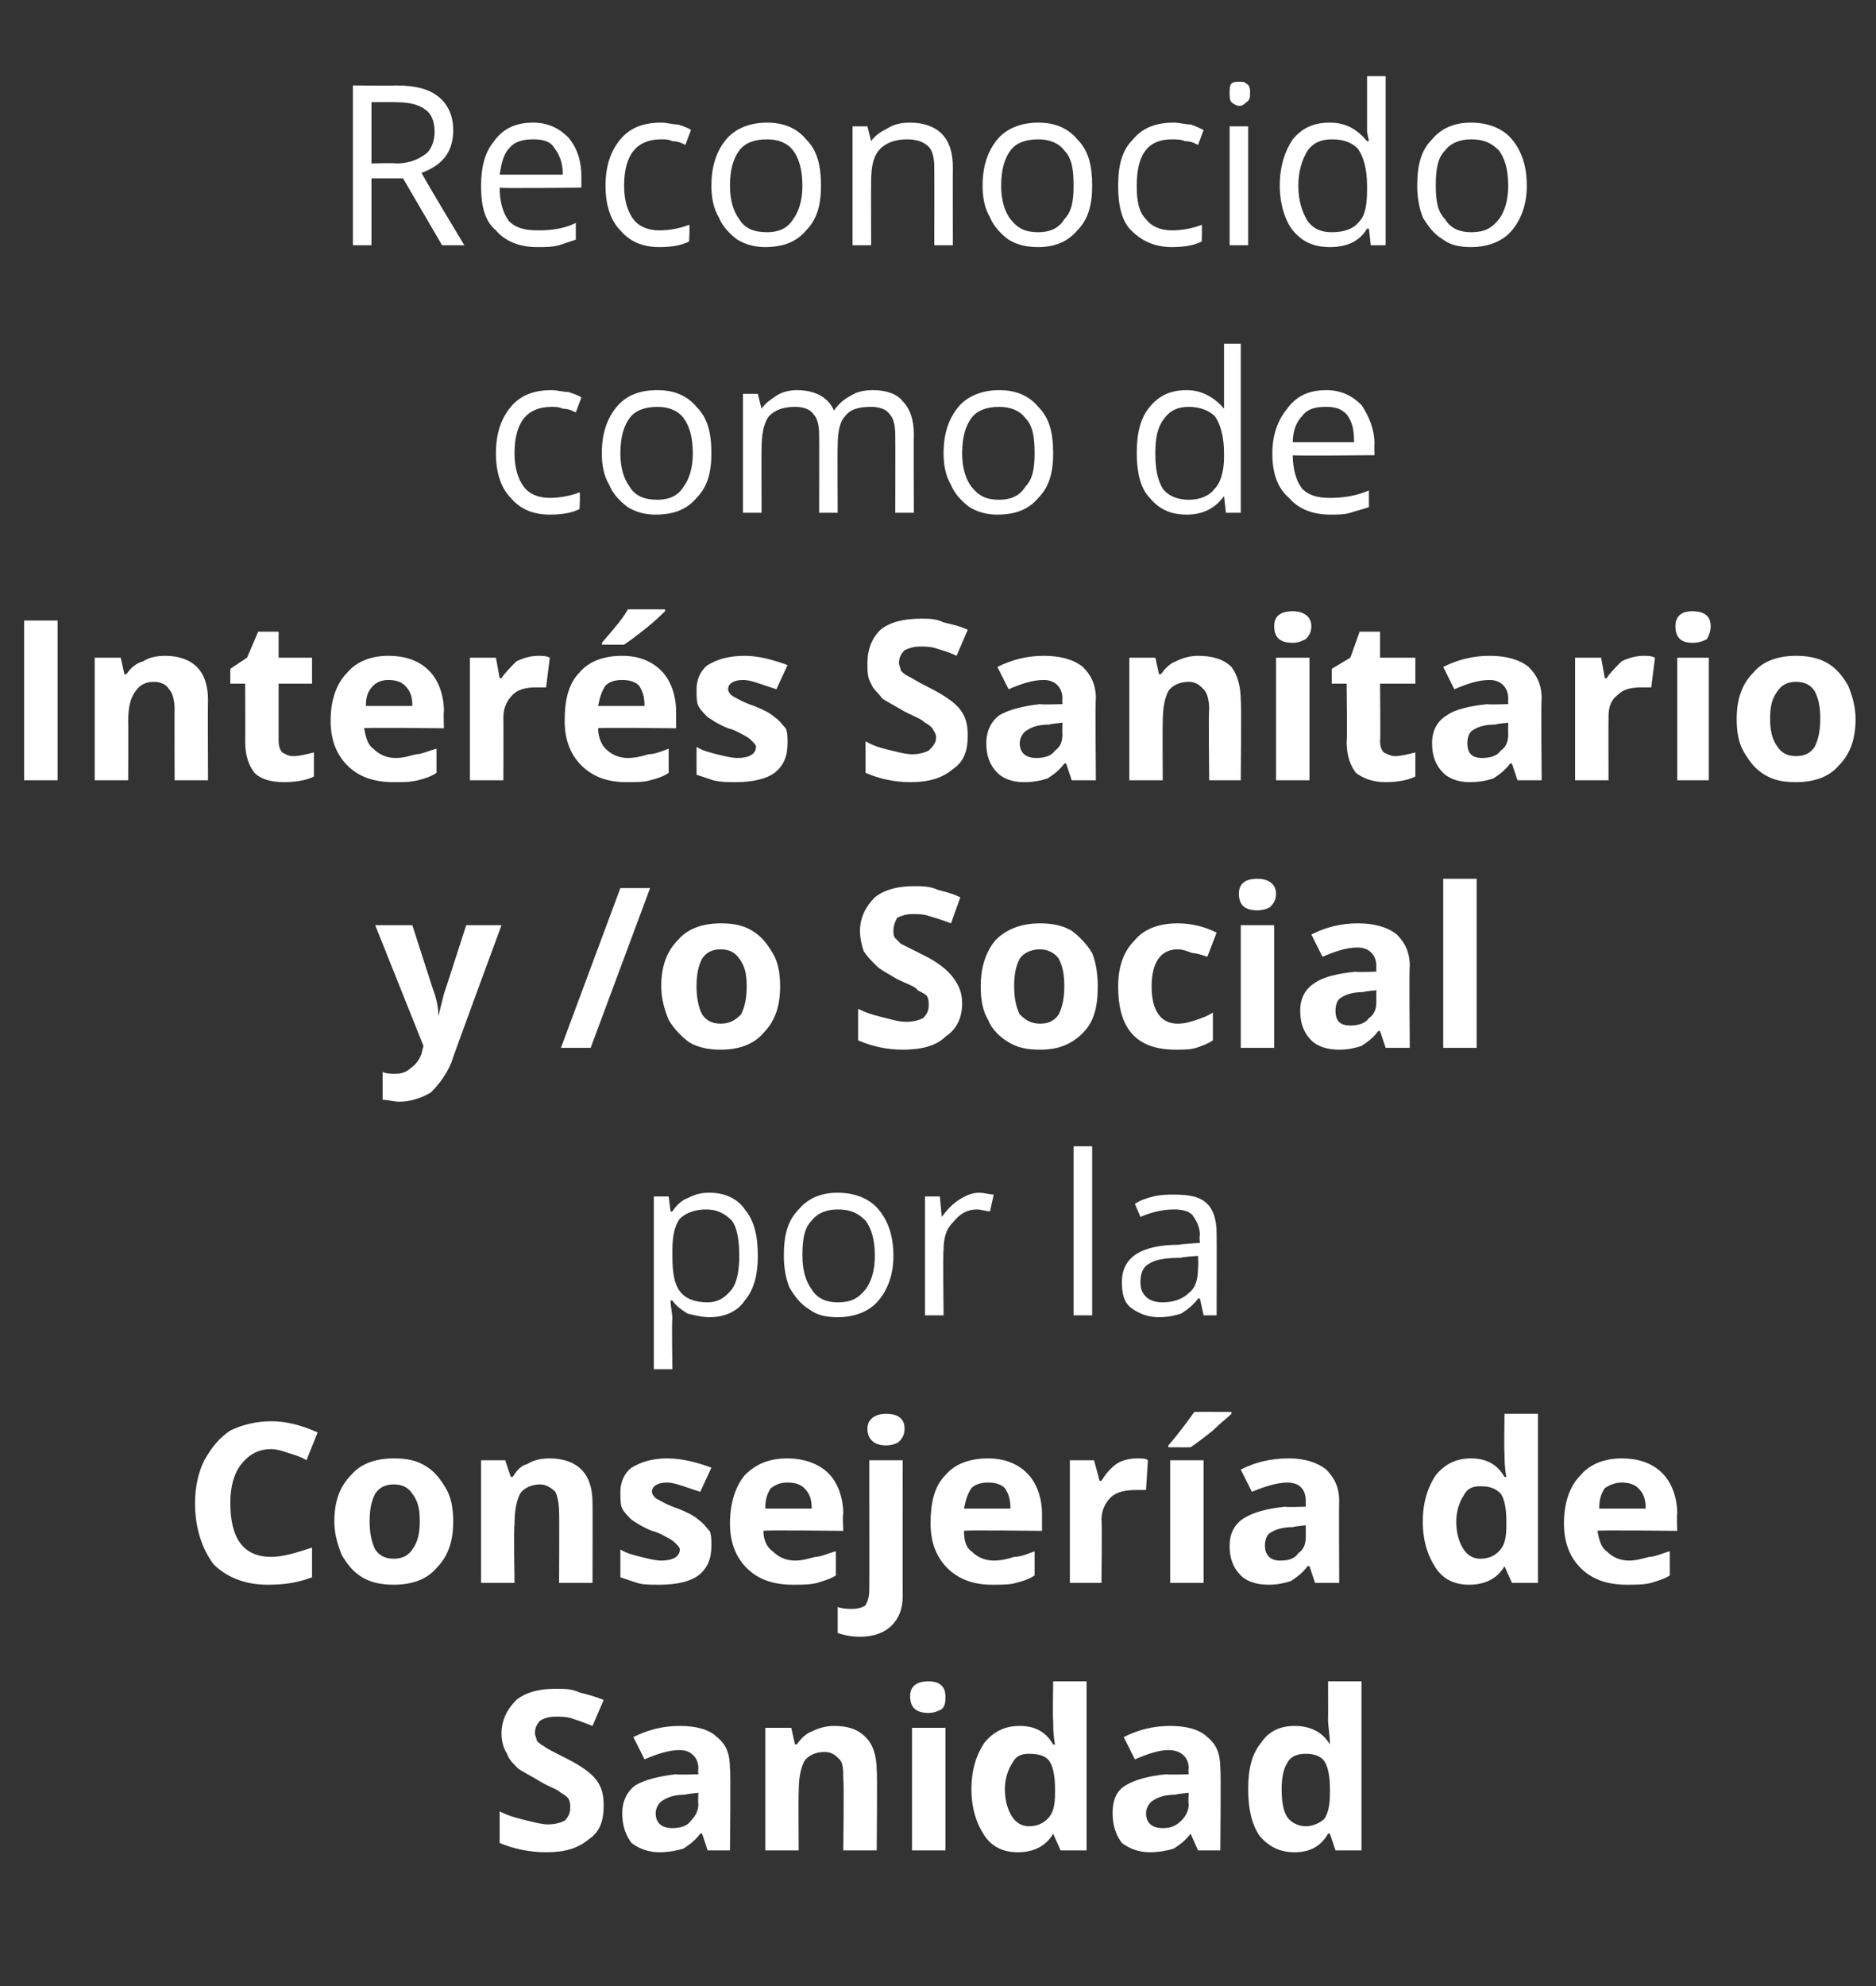
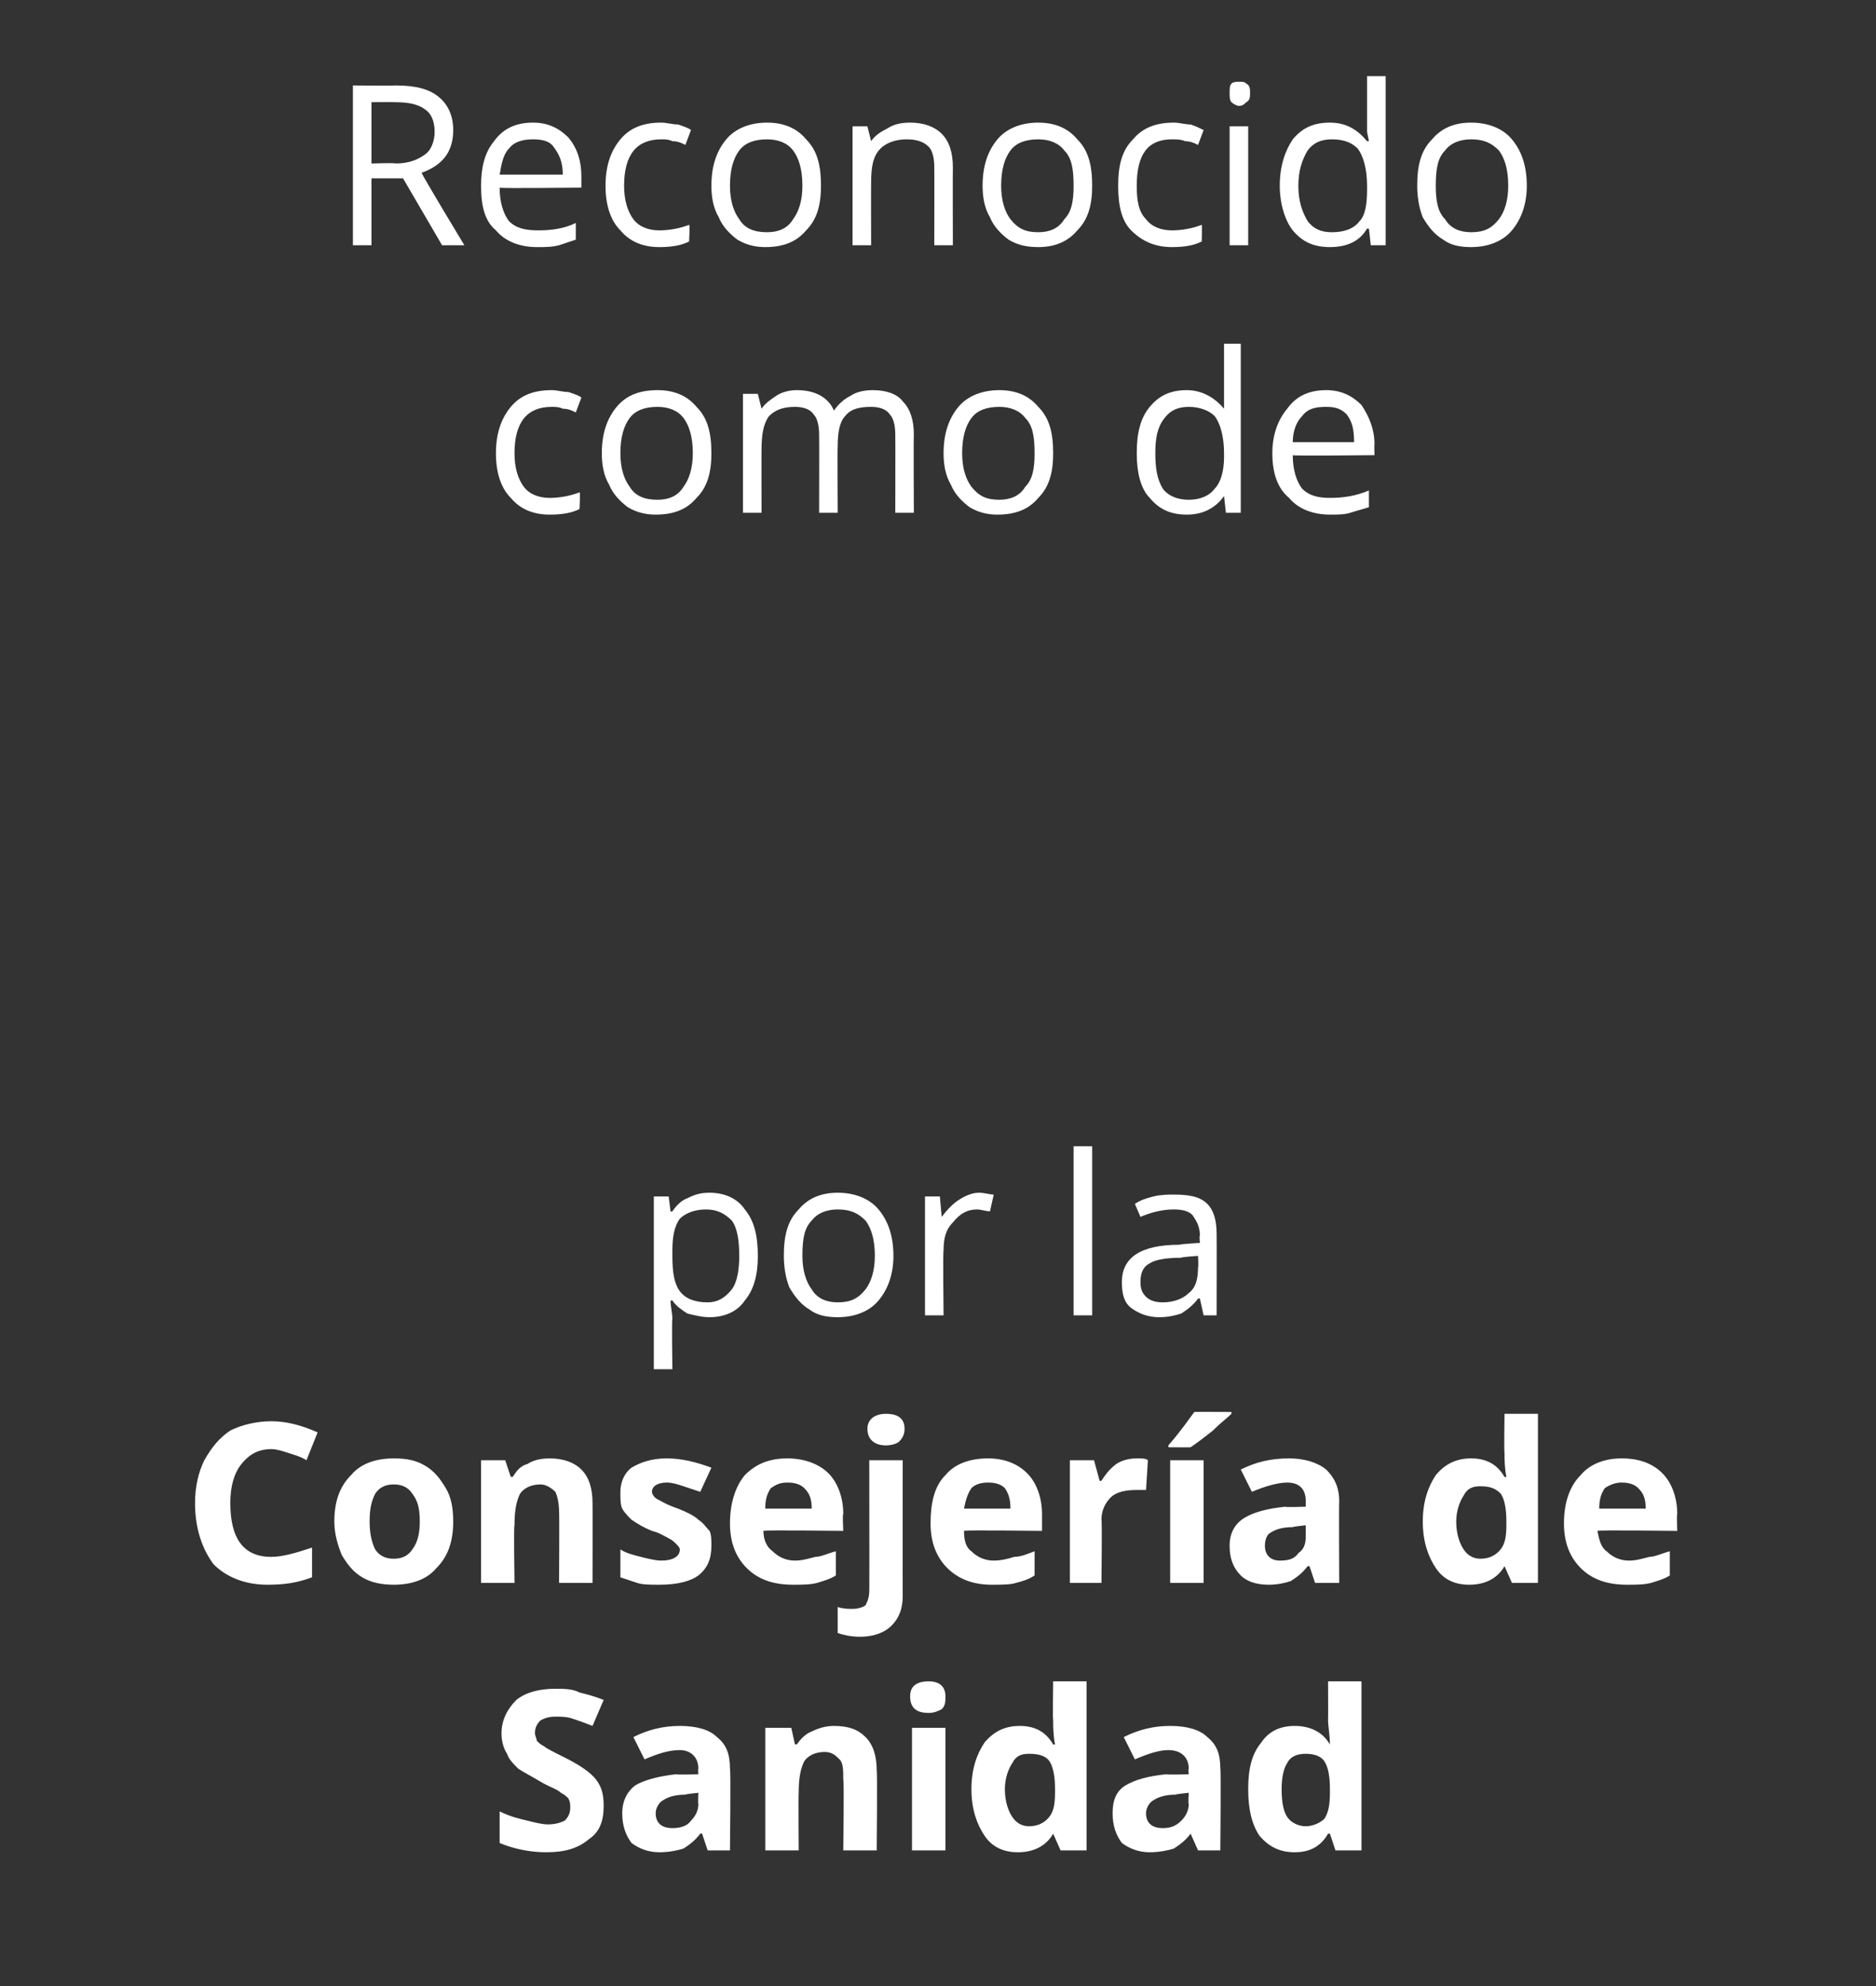
<svg xmlns="http://www.w3.org/2000/svg" version="1.1" width="101px" height="106.9px" viewBox="0 -4 101 106.9" style="top:-4px">
  <rect x="0" y="-4" width="101" height="106.9" fill="#333333" stroke="none" />
  <desc>Reconocido como de Interés Sanitario y o Social por la Consejería de Sanidad</desc>
  <defs />
  <g id="Polygon166742">
    <path d="M 32.5 93.2 C 32.5 94 32.3 94.6 31.7 95 C 31.1 95.5 30.4 95.7 29.4 95.7 C 28.5 95.7 27.6 95.5 26.9 95.2 C 26.9 95.2 26.9 93.5 26.9 93.5 C 27.5 93.8 28 93.9 28.4 94 C 28.8 94.1 29.2 94.2 29.5 94.2 C 29.9 94.2 30.2 94.1 30.4 94 C 30.6 93.8 30.7 93.6 30.7 93.3 C 30.7 93.1 30.7 93 30.6 92.8 C 30.5 92.7 30.4 92.6 30.2 92.5 C 30 92.3 29.6 92.2 29.1 91.9 C 28.6 91.6 28.2 91.4 27.9 91.2 C 27.6 90.9 27.4 90.7 27.3 90.4 C 27.1 90.1 27 89.7 27 89.3 C 27 88.6 27.3 88 27.8 87.5 C 28.3 87.1 29 86.9 29.9 86.9 C 30.4 86.9 30.8 86.9 31.2 87.1 C 31.6 87.2 32 87.3 32.5 87.5 C 32.5 87.5 31.9 88.9 31.9 88.9 C 31.4 88.7 31.1 88.6 30.8 88.5 C 30.5 88.4 30.2 88.4 29.9 88.4 C 29.5 88.4 29.3 88.5 29.1 88.6 C 28.9 88.8 28.8 89 28.8 89.3 C 28.8 89.4 28.9 89.6 28.9 89.7 C 29 89.8 29.1 89.9 29.3 90 C 29.4 90.1 29.8 90.3 30.4 90.6 C 31.2 91 31.8 91.4 32.1 91.8 C 32.4 92.2 32.5 92.6 32.5 93.2 Z M 38.1 95.6 L 37.8 94.7 C 37.8 94.7 37.71 94.69 37.7 94.7 C 37.4 95.1 37.1 95.3 36.8 95.5 C 36.5 95.6 36 95.7 35.5 95.7 C 34.9 95.7 34.4 95.5 34 95.2 C 33.7 94.8 33.5 94.3 33.5 93.6 C 33.5 92.9 33.8 92.4 34.2 92.1 C 34.7 91.8 35.5 91.6 36.4 91.5 C 36.44 91.54 37.6 91.5 37.6 91.5 C 37.6 91.5 37.57 91.22 37.6 91.2 C 37.6 90.6 37.2 90.2 36.6 90.2 C 36 90.2 35.4 90.4 34.7 90.7 C 34.7 90.7 34.1 89.5 34.1 89.5 C 34.9 89.1 35.7 88.9 36.6 88.9 C 37.5 88.9 38.2 89.1 38.6 89.5 C 39.1 89.9 39.3 90.4 39.3 91.2 C 39.35 91.22 39.3 95.6 39.3 95.6 L 38.1 95.6 Z M 37.6 92.5 C 37.6 92.5 36.88 92.57 36.9 92.6 C 36.4 92.6 36 92.7 35.7 92.9 C 35.5 93 35.3 93.3 35.3 93.6 C 35.3 94.1 35.6 94.4 36.2 94.4 C 36.6 94.4 37 94.3 37.2 94 C 37.4 93.8 37.6 93.5 37.6 93.1 C 37.57 93.09 37.6 92.5 37.6 92.5 Z M 47.2 95.6 L 45.4 95.6 C 45.4 95.6 45.45 91.76 45.4 91.8 C 45.4 91.3 45.4 90.9 45.2 90.7 C 45 90.5 44.8 90.3 44.4 90.3 C 43.9 90.3 43.5 90.5 43.3 90.8 C 43.1 91.2 43 91.7 43 92.5 C 42.98 92.5 43 95.6 43 95.6 L 41.2 95.6 L 41.2 89 L 42.6 89 L 42.8 89.9 C 42.8 89.9 42.89 89.87 42.9 89.9 C 43.1 89.6 43.4 89.3 43.7 89.2 C 44.1 89 44.5 88.9 44.9 88.9 C 45.7 88.9 46.2 89.1 46.6 89.5 C 47 89.9 47.2 90.5 47.2 91.3 C 47.24 91.31 47.2 95.6 47.2 95.6 Z M 50 88.2 C 49.3 88.2 49 87.9 49 87.3 C 49 86.8 49.3 86.5 50 86.5 C 50.6 86.5 50.9 86.8 50.9 87.3 C 50.9 87.6 50.9 87.8 50.7 88 C 50.5 88.1 50.3 88.2 50 88.2 C 50 88.2 50 88.2 50 88.2 Z M 50.9 95.6 L 49.1 95.6 L 49.1 89 L 50.9 89 L 50.9 95.6 Z M 56.7 94.7 C 56.3 95.4 55.6 95.7 54.8 95.7 C 54 95.7 53.4 95.4 53 94.8 C 52.6 94.2 52.3 93.4 52.3 92.3 C 52.3 91.2 52.6 90.4 53 89.8 C 53.5 89.2 54.1 88.9 54.9 88.9 C 55.7 88.9 56.3 89.2 56.7 89.9 C 56.7 89.9 56.8 89.9 56.8 89.9 C 56.7 89.4 56.7 88.9 56.7 88.6 C 56.67 88.56 56.7 86.5 56.7 86.5 L 58.5 86.5 L 58.5 95.6 L 57.1 95.6 L 56.7 94.7 L 56.7 94.7 C 56.7 94.7 56.67 94.73 56.7 94.7 Z M 55.4 94.3 C 55.9 94.3 56.2 94.1 56.4 93.9 C 56.7 93.6 56.8 93.2 56.8 92.5 C 56.8 92.5 56.8 92.3 56.8 92.3 C 56.8 91.6 56.7 91.1 56.5 90.8 C 56.3 90.5 55.9 90.4 55.4 90.4 C 55 90.4 54.7 90.5 54.5 90.9 C 54.3 91.2 54.1 91.7 54.1 92.3 C 54.1 93 54.3 93.5 54.5 93.8 C 54.7 94.1 55 94.3 55.4 94.3 Z M 64.5 95.6 L 64.1 94.7 C 64.1 94.7 64.1 94.69 64.1 94.7 C 63.8 95.1 63.5 95.3 63.2 95.5 C 62.9 95.6 62.4 95.7 61.9 95.7 C 61.3 95.7 60.8 95.5 60.4 95.2 C 60.1 94.8 59.9 94.3 59.9 93.6 C 59.9 92.9 60.1 92.4 60.6 92.1 C 61.1 91.8 61.8 91.6 62.8 91.5 C 62.83 91.54 64 91.5 64 91.5 C 64 91.5 63.96 91.22 64 91.2 C 64 90.6 63.6 90.2 62.9 90.2 C 62.4 90.2 61.8 90.4 61.1 90.7 C 61.1 90.7 60.5 89.5 60.5 89.5 C 61.3 89.1 62.1 88.9 63 88.9 C 63.9 88.9 64.6 89.1 65 89.5 C 65.5 89.9 65.7 90.4 65.7 91.2 C 65.74 91.22 65.7 95.6 65.7 95.6 L 64.5 95.6 Z M 64 92.5 C 64 92.5 63.27 92.57 63.3 92.6 C 62.8 92.6 62.4 92.7 62.1 92.9 C 61.9 93 61.7 93.3 61.7 93.6 C 61.7 94.1 62 94.4 62.6 94.4 C 63 94.4 63.3 94.3 63.6 94 C 63.8 93.8 64 93.5 64 93.1 C 63.96 93.09 64 92.5 64 92.5 Z M 71.5 94.7 C 71.1 95.4 70.5 95.7 69.7 95.7 C 68.9 95.7 68.3 95.4 67.8 94.8 C 67.4 94.2 67.2 93.4 67.2 92.3 C 67.2 91.2 67.4 90.4 67.9 89.8 C 68.3 89.2 68.9 88.9 69.7 88.9 C 70.5 88.9 71.2 89.2 71.6 89.9 C 71.6 89.9 71.6 89.9 71.6 89.9 C 71.6 89.4 71.5 88.9 71.5 88.6 C 71.51 88.56 71.5 86.5 71.5 86.5 L 73.3 86.5 L 73.3 95.6 L 71.9 95.6 L 71.6 94.7 L 71.5 94.7 C 71.5 94.7 71.51 94.73 71.5 94.7 Z M 70.3 94.3 C 70.7 94.3 71.1 94.1 71.3 93.9 C 71.5 93.6 71.6 93.2 71.6 92.5 C 71.6 92.5 71.6 92.3 71.6 92.3 C 71.6 91.6 71.5 91.1 71.3 90.8 C 71.1 90.5 70.7 90.4 70.3 90.4 C 69.9 90.4 69.5 90.5 69.3 90.9 C 69.1 91.2 69 91.7 69 92.3 C 69 93 69.1 93.5 69.3 93.8 C 69.5 94.1 69.9 94.3 70.3 94.3 Z " stroke="none" fill="#fff" />
  </g>
  <g id="Polygon166741">
    <path d="M 14.6 74 C 13.9 74 13.4 74.3 13 74.8 C 12.6 75.3 12.4 76 12.4 76.9 C 12.4 78.8 13.1 79.8 14.6 79.8 C 15.2 79.8 15.9 79.6 16.8 79.3 C 16.8 79.3 16.8 80.9 16.8 80.9 C 16 81.2 15.3 81.3 14.4 81.3 C 13.2 81.3 12.2 80.9 11.5 80.2 C 10.9 79.4 10.5 78.3 10.5 76.9 C 10.5 76 10.7 75.2 11 74.6 C 11.4 73.9 11.8 73.4 12.4 73 C 13 72.7 13.8 72.5 14.6 72.5 C 15.4 72.5 16.2 72.7 17.1 73.1 C 17.1 73.1 16.5 74.6 16.5 74.6 C 16.2 74.4 15.8 74.3 15.5 74.2 C 15.2 74.1 14.9 74 14.6 74 Z M 19.9 77.9 C 19.9 78.5 20 79 20.2 79.4 C 20.4 79.7 20.7 79.9 21.2 79.9 C 21.7 79.9 22 79.7 22.2 79.4 C 22.5 79 22.6 78.5 22.6 77.9 C 22.6 77.2 22.5 76.8 22.2 76.4 C 22 76.1 21.7 75.9 21.2 75.9 C 20.7 75.9 20.4 76.1 20.2 76.4 C 20 76.8 19.9 77.2 19.9 77.9 Z M 24.4 77.9 C 24.4 79 24.1 79.8 23.5 80.4 C 23 81 22.2 81.3 21.2 81.3 C 20.6 81.3 20 81.2 19.5 80.9 C 19 80.6 18.7 80.2 18.4 79.7 C 18.2 79.2 18 78.6 18 77.9 C 18 76.8 18.3 76 18.9 75.4 C 19.4 74.8 20.2 74.5 21.2 74.5 C 21.9 74.5 22.4 74.6 22.9 74.9 C 23.4 75.2 23.7 75.6 24 76.1 C 24.3 76.6 24.4 77.2 24.4 77.9 Z M 31.9 81.2 L 30.1 81.2 C 30.1 81.2 30.12 77.36 30.1 77.4 C 30.1 76.9 30 76.5 29.9 76.3 C 29.7 76.1 29.4 75.9 29.1 75.9 C 28.6 75.9 28.2 76.1 28 76.4 C 27.8 76.8 27.7 77.3 27.7 78.1 C 27.65 78.1 27.7 81.2 27.7 81.2 L 25.9 81.2 L 25.9 74.6 L 27.2 74.6 L 27.5 75.5 C 27.5 75.5 27.57 75.47 27.6 75.5 C 27.8 75.2 28 74.9 28.4 74.8 C 28.7 74.6 29.1 74.5 29.6 74.5 C 30.3 74.5 30.9 74.7 31.3 75.1 C 31.7 75.5 31.9 76.1 31.9 76.9 C 31.91 76.91 31.9 81.2 31.9 81.2 Z M 38.3 79.2 C 38.3 79.9 38.1 80.4 37.6 80.8 C 37.2 81.1 36.5 81.3 35.5 81.3 C 35 81.3 34.6 81.3 34.3 81.2 C 34 81.1 33.7 81 33.4 80.9 C 33.4 80.9 33.4 79.4 33.4 79.4 C 33.7 79.6 34.1 79.7 34.5 79.8 C 34.9 79.9 35.3 80 35.6 80 C 36.2 80 36.6 79.8 36.6 79.4 C 36.6 79.3 36.5 79.2 36.4 79.1 C 36.3 79 36.2 78.9 36 78.8 C 35.8 78.7 35.5 78.5 35.1 78.4 C 34.6 78.2 34.3 78 34 77.8 C 33.8 77.6 33.6 77.4 33.5 77.2 C 33.4 77 33.4 76.7 33.4 76.3 C 33.4 75.8 33.6 75.3 34 75 C 34.5 74.7 35.1 74.5 35.9 74.5 C 36.7 74.5 37.5 74.7 38.3 75 C 38.3 75 37.7 76.3 37.7 76.3 C 37.4 76.2 37.1 76.1 36.8 76 C 36.5 75.9 36.2 75.8 35.9 75.8 C 35.4 75.8 35.1 76 35.1 76.3 C 35.1 76.4 35.2 76.6 35.4 76.7 C 35.6 76.8 35.9 77 36.5 77.2 C 37 77.4 37.4 77.6 37.6 77.8 C 37.9 78 38 78.2 38.2 78.4 C 38.3 78.6 38.3 78.9 38.3 79.2 Z M 42.4 75.8 C 42 75.8 41.8 75.9 41.5 76.1 C 41.3 76.4 41.2 76.7 41.2 77.2 C 41.2 77.2 43.7 77.2 43.7 77.2 C 43.7 76.7 43.6 76.4 43.3 76.1 C 43.1 75.9 42.8 75.8 42.4 75.8 Z M 42.7 81.3 C 41.6 81.3 40.8 81 40.2 80.4 C 39.6 79.8 39.3 79 39.3 78 C 39.3 76.9 39.6 76 40.1 75.4 C 40.7 74.8 41.4 74.5 42.4 74.5 C 43.3 74.5 44.1 74.8 44.6 75.3 C 45.1 75.8 45.4 76.6 45.4 77.5 C 45.35 77.48 45.4 78.4 45.4 78.4 C 45.4 78.4 41.13 78.35 41.1 78.4 C 41.1 78.9 41.3 79.3 41.6 79.5 C 41.9 79.8 42.3 80 42.8 80 C 43.2 80 43.5 79.9 43.9 79.8 C 44.2 79.8 44.6 79.6 45 79.5 C 45 79.5 45 80.8 45 80.8 C 44.7 81 44.3 81.1 44 81.2 C 43.6 81.3 43.2 81.3 42.7 81.3 Z M 46.3 84.1 C 45.8 84.1 45.4 84 45.1 83.9 C 45.1 83.9 45.1 82.5 45.1 82.5 C 45.4 82.6 45.7 82.6 45.9 82.6 C 46.2 82.6 46.5 82.5 46.6 82.4 C 46.7 82.2 46.8 82 46.8 81.6 C 46.81 81.63 46.8 74.6 46.8 74.6 L 48.6 74.6 C 48.6 74.6 48.59 81.89 48.6 81.9 C 48.6 82.6 48.4 83.1 48 83.5 C 47.6 83.9 47 84.1 46.3 84.1 Z M 47.7 73.8 C 47.1 73.8 46.7 73.5 46.7 72.9 C 46.7 72.4 47.1 72.1 47.7 72.1 C 48.4 72.1 48.7 72.4 48.7 72.9 C 48.7 73.2 48.6 73.4 48.4 73.6 C 48.3 73.7 48 73.8 47.7 73.8 C 47.7 73.8 47.7 73.8 47.7 73.8 Z M 53.2 75.8 C 52.8 75.8 52.5 75.9 52.3 76.1 C 52.1 76.4 52 76.7 51.9 77.2 C 51.9 77.2 54.4 77.2 54.4 77.2 C 54.4 76.7 54.3 76.4 54.1 76.1 C 53.9 75.9 53.6 75.8 53.2 75.8 Z M 53.4 81.3 C 52.4 81.3 51.6 81 51 80.4 C 50.4 79.8 50.1 79 50.1 78 C 50.1 76.9 50.3 76 50.9 75.4 C 51.4 74.8 52.2 74.5 53.2 74.5 C 54.1 74.5 54.8 74.8 55.3 75.3 C 55.8 75.8 56.1 76.6 56.1 77.5 C 56.1 77.48 56.1 78.4 56.1 78.4 C 56.1 78.4 51.88 78.35 51.9 78.4 C 51.9 78.9 52 79.3 52.3 79.5 C 52.6 79.8 53 80 53.5 80 C 53.9 80 54.3 79.9 54.6 79.8 C 55 79.8 55.4 79.6 55.7 79.5 C 55.7 79.5 55.7 80.8 55.7 80.8 C 55.4 81 55.1 81.1 54.7 81.2 C 54.4 81.3 53.9 81.3 53.4 81.3 Z M 61.2 74.5 C 61.5 74.5 61.7 74.5 61.8 74.6 C 61.8 74.6 61.7 76.2 61.7 76.2 C 61.5 76.2 61.4 76.2 61.2 76.2 C 60.6 76.2 60.1 76.3 59.8 76.6 C 59.5 76.9 59.3 77.3 59.3 77.8 C 59.34 77.85 59.3 81.2 59.3 81.2 L 57.6 81.2 L 57.6 74.6 L 58.9 74.6 L 59.2 75.7 C 59.2 75.7 59.26 75.73 59.3 75.7 C 59.5 75.4 59.7 75.1 60.1 74.8 C 60.4 74.6 60.8 74.5 61.2 74.5 Z M 64.8 81.2 L 63 81.2 L 63 74.6 L 64.8 74.6 L 64.8 81.2 Z M 62.9 73.9 C 62.9 73.9 62.92 73.75 62.9 73.8 C 63.6 73 64 72.4 64.3 72 C 64.3 71.99 66.3 72 66.3 72 C 66.3 72 66.3 72.11 66.3 72.1 C 66.1 72.3 65.7 72.6 65.3 73 C 64.8 73.4 64.4 73.7 64.1 73.9 C 64.11 73.91 62.9 73.9 62.9 73.9 Z M 70.8 81.2 L 70.5 80.3 C 70.5 80.3 70.44 80.29 70.4 80.3 C 70.1 80.7 69.8 80.9 69.5 81.1 C 69.2 81.2 68.8 81.3 68.3 81.3 C 67.6 81.3 67.1 81.1 66.8 80.8 C 66.4 80.4 66.2 79.9 66.2 79.2 C 66.2 78.5 66.5 78 67 77.7 C 67.5 77.4 68.2 77.2 69.2 77.1 C 69.16 77.14 70.3 77.1 70.3 77.1 C 70.3 77.1 70.3 76.82 70.3 76.8 C 70.3 76.2 70 75.8 69.3 75.8 C 68.8 75.8 68.1 76 67.4 76.3 C 67.4 76.3 66.8 75.1 66.8 75.1 C 67.6 74.7 68.4 74.5 69.4 74.5 C 70.2 74.5 70.9 74.7 71.4 75.1 C 71.8 75.5 72.1 76 72.1 76.8 C 72.08 76.82 72.1 81.2 72.1 81.2 L 70.8 81.2 Z M 70.3 78.1 C 70.3 78.1 69.61 78.17 69.6 78.2 C 69.1 78.2 68.7 78.3 68.4 78.5 C 68.2 78.6 68.1 78.9 68.1 79.2 C 68.1 79.7 68.4 80 68.9 80 C 69.4 80 69.7 79.9 69.9 79.6 C 70.2 79.4 70.3 79.1 70.3 78.7 C 70.3 78.69 70.3 78.1 70.3 78.1 Z M 81 80.3 C 80.6 81 79.9 81.3 79.1 81.3 C 78.3 81.3 77.7 81 77.3 80.4 C 76.9 79.8 76.6 79 76.6 77.9 C 76.6 76.8 76.9 76 77.3 75.4 C 77.8 74.8 78.4 74.5 79.2 74.5 C 80 74.5 80.6 74.8 81 75.5 C 81 75.5 81.1 75.5 81.1 75.5 C 81 75 81 74.5 81 74.2 C 80.97 74.16 81 72.1 81 72.1 L 82.8 72.1 L 82.8 81.2 L 81.4 81.2 L 81 80.3 L 81 80.3 C 81 80.3 80.97 80.33 81 80.3 Z M 79.7 79.9 C 80.2 79.9 80.5 79.7 80.7 79.5 C 81 79.2 81.1 78.8 81.1 78.1 C 81.1 78.1 81.1 77.9 81.1 77.9 C 81.1 77.2 81 76.7 80.8 76.4 C 80.5 76.1 80.2 76 79.7 76 C 79.3 76 79 76.1 78.8 76.5 C 78.6 76.8 78.4 77.3 78.4 77.9 C 78.4 78.6 78.6 79.1 78.8 79.4 C 79 79.7 79.3 79.9 79.7 79.9 Z M 87.3 75.8 C 87 75.8 86.7 75.9 86.4 76.1 C 86.2 76.4 86.1 76.7 86.1 77.2 C 86.1 77.2 88.6 77.2 88.6 77.2 C 88.6 76.7 88.5 76.4 88.2 76.1 C 88 75.9 87.7 75.8 87.3 75.8 Z M 87.6 81.3 C 86.5 81.3 85.7 81 85.1 80.4 C 84.5 79.8 84.2 79 84.2 78 C 84.2 76.9 84.5 76 85.1 75.4 C 85.6 74.8 86.4 74.5 87.3 74.5 C 88.3 74.5 89 74.8 89.5 75.3 C 90 75.8 90.3 76.6 90.3 77.5 C 90.26 77.48 90.3 78.4 90.3 78.4 C 90.3 78.4 86.04 78.35 86 78.4 C 86.1 78.9 86.2 79.3 86.5 79.5 C 86.8 79.8 87.2 80 87.7 80 C 88.1 80 88.4 79.9 88.8 79.8 C 89.1 79.8 89.5 79.6 89.9 79.5 C 89.9 79.5 89.9 80.8 89.9 80.8 C 89.6 81 89.2 81.1 88.9 81.2 C 88.5 81.3 88.1 81.3 87.6 81.3 Z " stroke="none" fill="#fff" />
  </g>
  <g id="Polygon166740">
    <path d="M 38.2 66.9 C 37.8 66.9 37.4 66.8 37 66.7 C 36.7 66.5 36.4 66.3 36.2 66 C 36.2 66 36.1 66 36.1 66 C 36.1 66.3 36.2 66.7 36.2 67 C 36.16 67.02 36.2 69.7 36.2 69.7 L 35.2 69.7 L 35.2 60.4 L 36 60.4 L 36.1 61.2 C 36.1 61.2 36.16 61.24 36.2 61.2 C 36.4 60.9 36.7 60.6 37 60.5 C 37.4 60.3 37.7 60.2 38.2 60.2 C 39 60.2 39.7 60.5 40.1 61.1 C 40.6 61.7 40.8 62.5 40.8 63.6 C 40.8 64.6 40.6 65.4 40.1 66 C 39.7 66.6 39 66.9 38.2 66.9 Z M 38 61.1 C 37.4 61.1 36.9 61.3 36.6 61.6 C 36.3 62 36.2 62.6 36.2 63.3 C 36.2 63.3 36.2 63.6 36.2 63.6 C 36.2 64.5 36.3 65.1 36.6 65.5 C 36.9 65.9 37.4 66.1 38.1 66.1 C 38.6 66.1 39 65.9 39.4 65.4 C 39.7 65 39.8 64.3 39.8 63.6 C 39.8 62.8 39.7 62.1 39.4 61.7 C 39 61.3 38.6 61.1 38 61.1 Z M 48.1 63.6 C 48.1 64.6 47.8 65.4 47.3 66 C 46.8 66.6 46 66.9 45.1 66.9 C 44.5 66.9 44 66.8 43.6 66.5 C 43.1 66.2 42.8 65.8 42.5 65.3 C 42.3 64.8 42.2 64.2 42.2 63.6 C 42.2 62.5 42.4 61.7 43 61.1 C 43.5 60.5 44.2 60.2 45.1 60.2 C 46 60.2 46.8 60.5 47.3 61.1 C 47.8 61.7 48.1 62.5 48.1 63.6 Z M 43.2 63.6 C 43.2 64.4 43.4 65 43.7 65.4 C 44 65.9 44.5 66.1 45.1 66.1 C 45.8 66.1 46.2 65.9 46.6 65.4 C 46.9 65 47.1 64.4 47.1 63.6 C 47.1 62.7 46.9 62.1 46.6 61.7 C 46.2 61.3 45.8 61.1 45.1 61.1 C 44.5 61.1 44 61.3 43.7 61.7 C 43.3 62.1 43.2 62.7 43.2 63.6 Z M 52.7 60.2 C 53 60.2 53.3 60.3 53.5 60.3 C 53.5 60.3 53.3 61.2 53.3 61.2 C 53.1 61.2 52.8 61.1 52.6 61.1 C 52.1 61.1 51.7 61.3 51.3 61.8 C 50.9 62.2 50.8 62.7 50.8 63.3 C 50.76 63.34 50.8 66.8 50.8 66.8 L 49.8 66.8 L 49.8 60.4 L 50.6 60.4 L 50.7 61.5 C 50.7 61.5 50.75 61.55 50.7 61.5 C 51 61.1 51.3 60.8 51.6 60.6 C 51.9 60.4 52.3 60.2 52.7 60.2 Z M 58.8 66.8 L 57.8 66.8 L 57.8 57.7 L 58.8 57.7 L 58.8 66.8 Z M 64.8 66.8 L 64.6 65.9 C 64.6 65.9 64.54 65.87 64.5 65.9 C 64.2 66.3 63.9 66.5 63.6 66.7 C 63.3 66.8 62.9 66.9 62.4 66.9 C 61.8 66.9 61.3 66.7 60.9 66.4 C 60.5 66.1 60.4 65.6 60.4 65 C 60.4 63.7 61.4 63 63.5 63 C 63.47 62.97 64.6 62.9 64.6 62.9 C 64.6 62.9 64.56 62.53 64.6 62.5 C 64.6 62 64.4 61.7 64.2 61.4 C 64 61.2 63.7 61.1 63.2 61.1 C 62.7 61.1 62.1 61.2 61.4 61.5 C 61.4 61.5 61.1 60.8 61.1 60.8 C 61.4 60.6 61.7 60.5 62.1 60.4 C 62.5 60.3 62.9 60.3 63.2 60.3 C 64 60.3 64.6 60.4 65 60.8 C 65.3 61.1 65.5 61.6 65.5 62.4 C 65.51 62.4 65.5 66.8 65.5 66.8 L 64.8 66.8 Z M 62.6 66.1 C 63.2 66.1 63.7 65.9 64 65.6 C 64.4 65.3 64.5 64.8 64.5 64.2 C 64.53 64.2 64.5 63.6 64.5 63.6 C 64.5 63.6 63.56 63.66 63.6 63.7 C 62.8 63.7 62.2 63.8 61.9 64 C 61.5 64.2 61.4 64.6 61.4 65 C 61.4 65.4 61.5 65.6 61.7 65.8 C 61.9 66 62.2 66.1 62.6 66.1 Z " stroke="none" fill="#fff" />
  </g>
  <g id="Polygon166739">
-     <path d="M 20.2 45.8 L 22.2 45.8 C 22.2 45.8 23.39 49.52 23.4 49.5 C 23.5 49.8 23.6 50.2 23.6 50.7 C 23.6 50.7 23.6 50.7 23.6 50.7 C 23.7 50.3 23.8 49.9 23.9 49.5 C 23.9 49.52 25.1 45.8 25.1 45.8 L 27 45.8 C 27 45.8 24.26 53.22 24.3 53.2 C 24 53.9 23.6 54.4 23.2 54.8 C 22.7 55.1 22.1 55.3 21.5 55.3 C 21.2 55.3 20.9 55.2 20.6 55.2 C 20.6 55.2 20.6 53.7 20.6 53.7 C 20.8 53.8 21.1 53.8 21.3 53.8 C 21.6 53.8 21.9 53.7 22.1 53.5 C 22.4 53.3 22.6 53 22.7 52.7 C 22.7 52.66 22.8 52.3 22.8 52.3 L 20.2 45.8 Z M 35 43.8 L 31.8 52.4 L 30.2 52.4 L 33.4 43.8 L 35 43.8 Z M 37.5 49.1 C 37.5 49.7 37.6 50.2 37.8 50.6 C 38 50.9 38.3 51.1 38.8 51.1 C 39.3 51.1 39.6 50.9 39.9 50.6 C 40.1 50.2 40.2 49.7 40.2 49.1 C 40.2 48.4 40.1 48 39.8 47.6 C 39.6 47.3 39.3 47.1 38.8 47.1 C 38.3 47.1 38 47.3 37.8 47.6 C 37.6 48 37.5 48.4 37.5 49.1 Z M 42 49.1 C 42 50.2 41.7 51 41.1 51.6 C 40.6 52.2 39.8 52.5 38.8 52.5 C 38.2 52.5 37.6 52.4 37.1 52.1 C 36.7 51.8 36.3 51.4 36 50.9 C 35.8 50.4 35.6 49.8 35.6 49.1 C 35.6 48 35.9 47.2 36.5 46.6 C 37 46 37.8 45.7 38.8 45.7 C 39.5 45.7 40 45.8 40.5 46.1 C 41 46.4 41.3 46.8 41.6 47.3 C 41.9 47.8 42 48.4 42 49.1 Z M 51.8 50 C 51.8 50.8 51.5 51.4 50.9 51.8 C 50.4 52.3 49.6 52.5 48.6 52.5 C 47.7 52.5 46.9 52.3 46.2 52 C 46.2 52 46.2 50.3 46.2 50.3 C 46.8 50.6 47.3 50.7 47.7 50.8 C 48.1 50.9 48.4 51 48.8 51 C 49.2 51 49.5 50.9 49.7 50.8 C 49.9 50.6 50 50.4 50 50.1 C 50 49.9 50 49.8 49.9 49.6 C 49.8 49.5 49.6 49.4 49.4 49.3 C 49.3 49.1 48.9 49 48.3 48.7 C 47.8 48.4 47.4 48.2 47.2 48 C 46.9 47.7 46.7 47.5 46.5 47.2 C 46.4 46.9 46.3 46.5 46.3 46.1 C 46.3 45.4 46.6 44.8 47.1 44.3 C 47.6 43.9 48.3 43.7 49.2 43.7 C 49.6 43.7 50.1 43.7 50.5 43.9 C 50.9 44 51.3 44.1 51.7 44.3 C 51.7 44.3 51.2 45.7 51.2 45.7 C 50.7 45.5 50.3 45.4 50 45.3 C 49.7 45.2 49.4 45.2 49.1 45.2 C 48.8 45.2 48.5 45.3 48.3 45.4 C 48.2 45.6 48.1 45.8 48.1 46.1 C 48.1 46.2 48.1 46.4 48.2 46.5 C 48.3 46.6 48.4 46.7 48.5 46.8 C 48.7 46.9 49.1 47.1 49.7 47.4 C 50.5 47.8 51 48.2 51.3 48.6 C 51.6 49 51.8 49.4 51.8 50 Z M 54.6 49.1 C 54.6 49.7 54.7 50.2 54.9 50.6 C 55.2 50.9 55.5 51.1 56 51.1 C 56.5 51.1 56.8 50.9 57 50.6 C 57.2 50.2 57.3 49.7 57.3 49.1 C 57.3 48.4 57.2 48 57 47.6 C 56.8 47.3 56.4 47.1 56 47.1 C 55.5 47.1 55.1 47.3 54.9 47.6 C 54.7 48 54.6 48.4 54.6 49.1 Z M 59.1 49.1 C 59.1 50.2 58.9 51 58.3 51.6 C 57.7 52.2 57 52.5 56 52.5 C 55.3 52.5 54.8 52.4 54.3 52.1 C 53.8 51.8 53.4 51.4 53.2 50.9 C 52.9 50.4 52.8 49.8 52.8 49.1 C 52.8 48 53.1 47.2 53.6 46.6 C 54.2 46 55 45.7 56 45.7 C 56.6 45.7 57.2 45.8 57.7 46.1 C 58.1 46.4 58.5 46.8 58.8 47.3 C 59 47.8 59.1 48.4 59.1 49.1 Z M 63.3 52.5 C 61.2 52.5 60.2 51.4 60.2 49.1 C 60.2 48 60.5 47.2 61.1 46.6 C 61.6 46 62.4 45.7 63.4 45.7 C 64.2 45.7 64.9 45.9 65.5 46.2 C 65.5 46.2 65 47.5 65 47.5 C 64.7 47.4 64.4 47.3 64.2 47.3 C 63.9 47.2 63.7 47.1 63.4 47.1 C 62.5 47.1 62 47.8 62 49.1 C 62 50.4 62.5 51.1 63.4 51.1 C 63.8 51.1 64.1 51 64.4 50.9 C 64.7 50.8 65 50.7 65.3 50.5 C 65.3 50.5 65.3 52 65.3 52 C 65 52.2 64.7 52.3 64.4 52.4 C 64.1 52.5 63.7 52.5 63.3 52.5 Z M 67.7 45 C 67 45 66.7 44.7 66.7 44.1 C 66.7 43.6 67 43.3 67.7 43.3 C 68.3 43.3 68.7 43.6 68.7 44.1 C 68.7 44.4 68.6 44.6 68.4 44.8 C 68.3 44.9 68 45 67.7 45 C 67.7 45 67.7 45 67.7 45 Z M 68.6 52.4 L 66.8 52.4 L 66.8 45.8 L 68.6 45.8 L 68.6 52.4 Z M 74.6 52.4 L 74.3 51.5 C 74.3 51.5 74.22 51.49 74.2 51.5 C 73.9 51.9 73.6 52.1 73.3 52.3 C 73 52.4 72.6 52.5 72.1 52.5 C 71.4 52.5 70.9 52.3 70.6 52 C 70.2 51.6 70 51.1 70 50.4 C 70 49.7 70.3 49.2 70.8 48.9 C 71.2 48.6 72 48.4 73 48.3 C 72.95 48.34 74.1 48.3 74.1 48.3 C 74.1 48.3 74.09 48.02 74.1 48 C 74.1 47.4 73.7 47 73.1 47 C 72.5 47 71.9 47.2 71.2 47.5 C 71.2 47.5 70.6 46.3 70.6 46.3 C 71.4 45.9 72.2 45.7 73.1 45.7 C 74 45.7 74.7 45.9 75.2 46.3 C 75.6 46.7 75.9 47.2 75.9 48 C 75.86 48.02 75.9 52.4 75.9 52.4 L 74.6 52.4 Z M 74.1 49.3 C 74.1 49.3 73.4 49.37 73.4 49.4 C 72.9 49.4 72.5 49.5 72.2 49.7 C 72 49.8 71.9 50.1 71.9 50.4 C 71.9 50.9 72.1 51.2 72.7 51.2 C 73.1 51.2 73.5 51.1 73.7 50.8 C 74 50.6 74.1 50.3 74.1 49.9 C 74.09 49.89 74.1 49.3 74.1 49.3 Z M 79.5 52.4 L 77.7 52.4 L 77.7 43.3 L 79.5 43.3 L 79.5 52.4 Z " stroke="none" fill="#fff" />
-   </g>
+     </g>
  <g id="Polygon166738">
-     <path d="M 1.3 38 L 1.3 29.4 L 3.1 29.4 L 3.1 38 L 1.3 38 Z M 11.2 38 L 9.4 38 C 9.4 38 9.39 34.16 9.4 34.2 C 9.4 33.7 9.3 33.3 9.1 33.1 C 9 32.9 8.7 32.7 8.3 32.7 C 7.8 32.7 7.5 32.9 7.3 33.2 C 7 33.6 6.9 34.1 6.9 34.9 C 6.92 34.9 6.9 38 6.9 38 L 5.1 38 L 5.1 31.4 L 6.5 31.4 L 6.7 32.3 C 6.7 32.3 6.84 32.27 6.8 32.3 C 7 32 7.3 31.7 7.7 31.6 C 8 31.4 8.4 31.3 8.9 31.3 C 9.6 31.3 10.2 31.5 10.6 31.9 C 11 32.3 11.2 32.9 11.2 33.7 C 11.18 33.71 11.2 38 11.2 38 Z M 15.8 36.7 C 16.1 36.7 16.5 36.6 16.9 36.5 C 16.9 36.5 16.9 37.8 16.9 37.8 C 16.5 38 15.9 38.1 15.3 38.1 C 14.5 38.1 14 37.9 13.7 37.6 C 13.4 37.2 13.2 36.7 13.2 35.9 C 13.21 35.93 13.2 32.8 13.2 32.8 L 12.4 32.8 L 12.4 32 L 13.3 31.4 L 13.9 30 L 15 30 L 15 31.4 L 16.8 31.4 L 16.8 32.8 L 15 32.8 C 15 32.8 15 35.93 15 35.9 C 15 36.2 15.1 36.4 15.2 36.5 C 15.4 36.6 15.5 36.7 15.8 36.7 Z M 20.9 32.6 C 20.6 32.6 20.3 32.7 20.1 32.9 C 19.8 33.2 19.7 33.5 19.7 34 C 19.7 34 22.2 34 22.2 34 C 22.2 33.5 22.1 33.2 21.8 32.9 C 21.6 32.7 21.3 32.6 20.9 32.6 Z M 21.2 38.1 C 20.1 38.1 19.3 37.8 18.7 37.2 C 18.1 36.6 17.8 35.8 17.8 34.8 C 17.8 33.7 18.1 32.8 18.7 32.2 C 19.2 31.6 20 31.3 20.9 31.3 C 21.9 31.3 22.6 31.6 23.1 32.1 C 23.6 32.6 23.9 33.4 23.9 34.3 C 23.87 34.28 23.9 35.2 23.9 35.2 C 23.9 35.2 19.64 35.15 19.6 35.2 C 19.7 35.7 19.8 36.1 20.1 36.3 C 20.4 36.6 20.8 36.8 21.3 36.8 C 21.7 36.8 22 36.7 22.4 36.6 C 22.7 36.6 23.1 36.4 23.5 36.3 C 23.5 36.3 23.5 37.6 23.5 37.6 C 23.2 37.8 22.9 37.9 22.5 38 C 22.1 38.1 21.7 38.1 21.2 38.1 Z M 29 31.3 C 29.2 31.3 29.4 31.3 29.6 31.4 C 29.6 31.4 29.4 33 29.4 33 C 29.3 33 29.1 33 28.9 33 C 28.3 33 27.9 33.1 27.6 33.4 C 27.3 33.7 27.1 34.1 27.1 34.6 C 27.11 34.65 27.1 38 27.1 38 L 25.3 38 L 25.3 31.4 L 26.7 31.4 L 26.9 32.5 C 26.9 32.5 27.02 32.53 27 32.5 C 27.2 32.2 27.5 31.9 27.8 31.6 C 28.2 31.4 28.6 31.3 29 31.3 Z M 33.5 32.6 C 33.1 32.6 32.8 32.7 32.6 32.9 C 32.4 33.2 32.3 33.5 32.2 34 C 32.2 34 34.7 34 34.7 34 C 34.7 33.5 34.6 33.2 34.4 32.9 C 34.2 32.7 33.9 32.6 33.5 32.6 Z M 33.7 38.1 C 32.7 38.1 31.9 37.8 31.3 37.2 C 30.7 36.6 30.4 35.8 30.4 34.8 C 30.4 33.7 30.6 32.8 31.2 32.2 C 31.7 31.6 32.5 31.3 33.5 31.3 C 34.4 31.3 35.1 31.6 35.6 32.1 C 36.1 32.6 36.4 33.4 36.4 34.3 C 36.4 34.28 36.4 35.2 36.4 35.2 C 36.4 35.2 32.18 35.15 32.2 35.2 C 32.2 35.7 32.4 36.1 32.6 36.3 C 32.9 36.6 33.3 36.8 33.8 36.8 C 34.2 36.8 34.6 36.7 34.9 36.6 C 35.3 36.6 35.7 36.4 36 36.3 C 36 36.3 36 37.6 36 37.6 C 35.7 37.8 35.4 37.9 35 38 C 34.7 38.1 34.2 38.1 33.7 38.1 Z M 32.4 30.7 C 32.4 30.7 32.45 30.55 32.4 30.6 C 33.1 29.8 33.6 29.2 33.8 28.8 C 33.83 28.79 35.8 28.8 35.8 28.8 C 35.8 28.8 35.83 28.91 35.8 28.9 C 35.6 29.1 35.3 29.4 34.8 29.8 C 34.3 30.2 33.9 30.5 33.6 30.7 C 33.64 30.71 32.4 30.7 32.4 30.7 Z M 42.4 36 C 42.4 36.7 42.2 37.2 41.7 37.6 C 41.3 37.9 40.6 38.1 39.6 38.1 C 39.2 38.1 38.8 38.1 38.4 38 C 38.1 37.9 37.8 37.8 37.5 37.7 C 37.5 37.7 37.5 36.2 37.5 36.2 C 37.8 36.4 38.2 36.5 38.6 36.6 C 39 36.7 39.4 36.8 39.7 36.8 C 40.3 36.8 40.7 36.6 40.7 36.2 C 40.7 36.1 40.6 36 40.5 35.9 C 40.4 35.8 40.3 35.7 40.1 35.6 C 39.9 35.5 39.6 35.3 39.2 35.2 C 38.7 35 38.4 34.8 38.1 34.6 C 37.9 34.4 37.7 34.2 37.6 34 C 37.5 33.8 37.5 33.5 37.5 33.1 C 37.5 32.6 37.7 32.1 38.1 31.8 C 38.6 31.5 39.2 31.3 40.1 31.3 C 40.8 31.3 41.6 31.5 42.4 31.8 C 42.4 31.8 41.8 33.1 41.8 33.1 C 41.5 33 41.2 32.9 40.9 32.8 C 40.6 32.7 40.3 32.6 40 32.6 C 39.5 32.6 39.2 32.8 39.2 33.1 C 39.2 33.2 39.3 33.4 39.5 33.5 C 39.7 33.6 40 33.8 40.6 34 C 41.1 34.2 41.5 34.4 41.7 34.6 C 42 34.8 42.1 35 42.3 35.2 C 42.4 35.4 42.4 35.7 42.4 36 Z M 52.1 35.6 C 52.1 36.4 51.9 37 51.3 37.4 C 50.7 37.9 50 38.1 49 38.1 C 48.1 38.1 47.3 37.9 46.6 37.6 C 46.6 37.6 46.6 35.9 46.6 35.9 C 47.1 36.2 47.6 36.3 48 36.4 C 48.4 36.5 48.8 36.6 49.1 36.6 C 49.5 36.6 49.8 36.5 50 36.4 C 50.2 36.2 50.4 36 50.4 35.7 C 50.4 35.5 50.3 35.4 50.2 35.2 C 50.1 35.1 50 35 49.8 34.9 C 49.6 34.7 49.3 34.6 48.7 34.3 C 48.2 34 47.8 33.8 47.5 33.6 C 47.3 33.3 47 33.1 46.9 32.8 C 46.7 32.5 46.7 32.1 46.7 31.7 C 46.7 31 46.9 30.4 47.4 29.9 C 47.9 29.5 48.6 29.3 49.6 29.3 C 50 29.3 50.4 29.3 50.8 29.5 C 51.2 29.6 51.7 29.7 52.1 29.9 C 52.1 29.9 51.5 31.3 51.5 31.3 C 51.1 31.1 50.7 31 50.4 30.9 C 50.1 30.8 49.8 30.8 49.5 30.8 C 49.2 30.8 48.9 30.9 48.7 31 C 48.5 31.2 48.4 31.4 48.4 31.7 C 48.4 31.8 48.5 32 48.5 32.1 C 48.6 32.2 48.7 32.3 48.9 32.4 C 49.1 32.5 49.4 32.7 50 33 C 50.8 33.4 51.4 33.8 51.7 34.2 C 52 34.6 52.1 35 52.1 35.6 Z M 57.7 38 L 57.4 37.1 C 57.4 37.1 57.32 37.09 57.3 37.1 C 57 37.5 56.7 37.7 56.4 37.9 C 56.1 38 55.7 38.1 55.1 38.1 C 54.5 38.1 54 37.9 53.7 37.6 C 53.3 37.2 53.1 36.7 53.1 36 C 53.1 35.3 53.4 34.8 53.8 34.5 C 54.3 34.2 55.1 34 56 33.9 C 56.05 33.94 57.2 33.9 57.2 33.9 C 57.2 33.9 57.18 33.62 57.2 33.6 C 57.2 33 56.8 32.6 56.2 32.6 C 55.6 32.6 55 32.8 54.3 33.1 C 54.3 33.1 53.7 31.9 53.7 31.9 C 54.5 31.5 55.3 31.3 56.2 31.3 C 57.1 31.3 57.8 31.5 58.3 31.9 C 58.7 32.3 59 32.8 59 33.6 C 58.96 33.62 59 38 59 38 L 57.7 38 Z M 57.2 34.9 C 57.2 34.9 56.49 34.97 56.5 35 C 56 35 55.6 35.1 55.3 35.3 C 55.1 35.4 54.9 35.7 54.9 36 C 54.9 36.5 55.2 36.8 55.8 36.8 C 56.2 36.8 56.6 36.7 56.8 36.4 C 57.1 36.2 57.2 35.9 57.2 35.5 C 57.18 35.49 57.2 34.9 57.2 34.9 Z M 66.8 38 L 65.1 38 C 65.1 38 65.06 34.16 65.1 34.2 C 65.1 33.7 65 33.3 64.8 33.1 C 64.6 32.9 64.4 32.7 64 32.7 C 63.5 32.7 63.1 32.9 62.9 33.2 C 62.7 33.6 62.6 34.1 62.6 34.9 C 62.58 34.9 62.6 38 62.6 38 L 60.8 38 L 60.8 31.4 L 62.2 31.4 L 62.4 32.3 C 62.4 32.3 62.5 32.27 62.5 32.3 C 62.7 32 63 31.7 63.3 31.6 C 63.7 31.4 64.1 31.3 64.5 31.3 C 65.3 31.3 65.9 31.5 66.3 31.9 C 66.6 32.3 66.8 32.9 66.8 33.7 C 66.84 33.71 66.8 38 66.8 38 Z M 69.6 30.6 C 68.9 30.6 68.6 30.3 68.6 29.7 C 68.6 29.2 68.9 28.9 69.6 28.9 C 70.2 28.9 70.6 29.2 70.6 29.7 C 70.6 30 70.5 30.2 70.3 30.4 C 70.1 30.5 69.9 30.6 69.6 30.6 C 69.6 30.6 69.6 30.6 69.6 30.6 Z M 70.5 38 L 68.7 38 L 68.7 31.4 L 70.5 31.4 L 70.5 38 Z M 75.1 36.7 C 75.4 36.7 75.8 36.6 76.2 36.5 C 76.2 36.5 76.2 37.8 76.2 37.8 C 75.8 38 75.2 38.1 74.6 38.1 C 73.9 38.1 73.4 37.9 73 37.6 C 72.7 37.2 72.5 36.7 72.5 35.9 C 72.54 35.93 72.5 32.8 72.5 32.8 L 71.7 32.8 L 71.7 32 L 72.7 31.4 L 73.2 30 L 74.3 30 L 74.3 31.4 L 76.2 31.4 L 76.2 32.8 L 74.3 32.8 C 74.3 32.8 74.33 35.93 74.3 35.9 C 74.3 36.2 74.4 36.4 74.5 36.5 C 74.7 36.6 74.9 36.7 75.1 36.7 Z M 81.7 38 L 81.4 37.1 C 81.4 37.1 81.32 37.09 81.3 37.1 C 81 37.5 80.7 37.7 80.4 37.9 C 80.1 38 79.7 38.1 79.1 38.1 C 78.5 38.1 78 37.9 77.7 37.6 C 77.3 37.2 77.1 36.7 77.1 36 C 77.1 35.3 77.4 34.8 77.9 34.5 C 78.3 34.2 79.1 34 80.1 33.9 C 80.05 33.94 81.2 33.9 81.2 33.9 C 81.2 33.9 81.19 33.62 81.2 33.6 C 81.2 33 80.8 32.6 80.2 32.6 C 79.6 32.6 79 32.8 78.3 33.1 C 78.3 33.1 77.7 31.9 77.7 31.9 C 78.5 31.5 79.3 31.3 80.2 31.3 C 81.1 31.3 81.8 31.5 82.3 31.9 C 82.7 32.3 83 32.8 83 33.6 C 82.96 33.62 83 38 83 38 L 81.7 38 Z M 81.2 34.9 C 81.2 34.9 80.5 34.97 80.5 35 C 80 35 79.6 35.1 79.3 35.3 C 79.1 35.4 79 35.7 79 36 C 79 36.5 79.2 36.8 79.8 36.8 C 80.2 36.8 80.6 36.7 80.8 36.4 C 81.1 36.2 81.2 35.9 81.2 35.5 C 81.19 35.49 81.2 34.9 81.2 34.9 Z M 88.5 31.3 C 88.7 31.3 88.9 31.3 89.1 31.4 C 89.1 31.4 88.9 33 88.9 33 C 88.8 33 88.6 33 88.4 33 C 87.8 33 87.4 33.1 87.1 33.4 C 86.7 33.7 86.6 34.1 86.6 34.6 C 86.59 34.65 86.6 38 86.6 38 L 84.8 38 L 84.8 31.4 L 86.2 31.4 L 86.4 32.5 C 86.4 32.5 86.51 32.53 86.5 32.5 C 86.7 32.2 87 31.9 87.3 31.6 C 87.7 31.4 88.1 31.3 88.5 31.3 Z M 91.1 30.6 C 90.5 30.6 90.2 30.3 90.2 29.7 C 90.2 29.2 90.5 28.9 91.1 28.9 C 91.8 28.9 92.1 29.2 92.1 29.7 C 92.1 30 92 30.2 91.9 30.4 C 91.7 30.5 91.5 30.6 91.1 30.6 C 91.1 30.6 91.1 30.6 91.1 30.6 Z M 92 38 L 90.3 38 L 90.3 31.4 L 92 31.4 L 92 38 Z M 95.3 34.7 C 95.3 35.3 95.4 35.8 95.7 36.2 C 95.9 36.5 96.2 36.7 96.7 36.7 C 97.2 36.7 97.5 36.5 97.7 36.2 C 97.9 35.8 98 35.3 98 34.7 C 98 34 97.9 33.6 97.7 33.2 C 97.5 32.9 97.2 32.7 96.7 32.7 C 96.2 32.7 95.9 32.9 95.7 33.2 C 95.4 33.6 95.3 34 95.3 34.7 Z M 99.9 34.7 C 99.9 35.8 99.6 36.6 99 37.2 C 98.5 37.8 97.7 38.1 96.7 38.1 C 96 38.1 95.5 38 95 37.7 C 94.5 37.4 94.2 37 93.9 36.5 C 93.6 36 93.5 35.4 93.5 34.7 C 93.5 33.6 93.8 32.8 94.4 32.2 C 94.9 31.6 95.7 31.3 96.7 31.3 C 97.3 31.3 97.9 31.4 98.4 31.7 C 98.9 32 99.2 32.4 99.5 32.9 C 99.7 33.4 99.9 34 99.9 34.7 Z " stroke="none" fill="#fff" />
-   </g>
+     </g>
  <g id="Polygon166737">
    <path d="M 31.2 23.4 C 30.8 23.6 30.3 23.7 29.6 23.7 C 28.7 23.7 28 23.4 27.5 22.8 C 27 22.3 26.7 21.5 26.7 20.4 C 26.7 19.3 27 18.5 27.5 17.9 C 28 17.3 28.7 17 29.7 17 C 30 17 30.3 17.1 30.6 17.1 C 30.9 17.2 31.2 17.3 31.3 17.4 C 31.3 17.4 31 18.2 31 18.2 C 30.8 18.1 30.6 18 30.3 18 C 30.1 17.9 29.9 17.9 29.7 17.9 C 28.4 17.9 27.7 18.7 27.7 20.4 C 27.7 21.2 27.9 21.8 28.2 22.2 C 28.5 22.6 29 22.8 29.6 22.8 C 30.1 22.8 30.7 22.7 31.2 22.5 C 31.25 22.5 31.2 23.4 31.2 23.4 C 31.2 23.4 31.25 23.36 31.2 23.4 Z M 38.3 20.4 C 38.3 21.4 38.1 22.2 37.5 22.8 C 37 23.4 36.3 23.7 35.3 23.7 C 34.8 23.7 34.3 23.6 33.8 23.3 C 33.4 23 33 22.6 32.8 22.1 C 32.5 21.6 32.4 21 32.4 20.4 C 32.4 19.3 32.7 18.5 33.2 17.9 C 33.7 17.3 34.4 17 35.4 17 C 36.3 17 37 17.3 37.5 17.9 C 38.1 18.5 38.3 19.3 38.3 20.4 Z M 33.4 20.4 C 33.4 21.2 33.6 21.8 33.9 22.2 C 34.2 22.7 34.7 22.9 35.4 22.9 C 36 22.9 36.5 22.7 36.8 22.2 C 37.1 21.8 37.3 21.2 37.3 20.4 C 37.3 19.5 37.1 18.9 36.8 18.5 C 36.5 18.1 36 17.9 35.4 17.9 C 34.7 17.9 34.2 18.1 33.9 18.5 C 33.6 18.9 33.4 19.5 33.4 20.4 Z M 48.2 23.6 C 48.2 23.6 48.21 19.4 48.2 19.4 C 48.2 18.9 48.1 18.5 47.9 18.3 C 47.7 18 47.3 17.9 46.9 17.9 C 46.3 17.9 45.8 18 45.5 18.4 C 45.2 18.7 45.1 19.3 45.1 20 C 45.08 20 45.1 23.6 45.1 23.6 L 44.1 23.6 C 44.1 23.6 44.11 19.4 44.1 19.4 C 44.1 18.9 44 18.5 43.8 18.3 C 43.6 18 43.2 17.9 42.8 17.9 C 42.1 17.9 41.7 18.1 41.4 18.4 C 41.1 18.8 41 19.4 41 20.2 C 40.99 20.21 41 23.6 41 23.6 L 40 23.6 L 40 17.2 L 40.8 17.2 L 41 18 C 41 18 41.02 18.04 41 18 C 41.2 17.7 41.5 17.5 41.8 17.3 C 42.1 17.1 42.5 17 42.9 17 C 43.9 17 44.6 17.4 44.9 18.1 C 44.9 18.1 44.9 18.1 44.9 18.1 C 45.1 17.8 45.4 17.5 45.8 17.3 C 46.1 17.1 46.5 17 47 17 C 47.7 17 48.3 17.2 48.6 17.6 C 49 18 49.2 18.6 49.2 19.4 C 49.18 19.39 49.2 23.6 49.2 23.6 L 48.2 23.6 Z M 56.7 20.4 C 56.7 21.4 56.5 22.2 55.9 22.8 C 55.4 23.4 54.7 23.7 53.7 23.7 C 53.2 23.7 52.7 23.6 52.2 23.3 C 51.8 23 51.4 22.6 51.2 22.1 C 50.9 21.6 50.8 21 50.8 20.4 C 50.8 19.3 51.1 18.5 51.6 17.9 C 52.1 17.3 52.9 17 53.8 17 C 54.7 17 55.4 17.3 55.9 17.9 C 56.5 18.5 56.7 19.3 56.7 20.4 Z M 51.8 20.4 C 51.8 21.2 52 21.8 52.3 22.2 C 52.7 22.7 53.1 22.9 53.8 22.9 C 54.4 22.9 54.9 22.7 55.2 22.2 C 55.6 21.8 55.7 21.2 55.7 20.4 C 55.7 19.5 55.6 18.9 55.2 18.5 C 54.9 18.1 54.4 17.9 53.8 17.9 C 53.1 17.9 52.6 18.1 52.3 18.5 C 52 18.9 51.8 19.5 51.8 20.4 Z M 65.9 22.7 C 65.9 22.7 65.87 22.72 65.9 22.7 C 65.4 23.4 64.7 23.7 63.9 23.7 C 63 23.7 62.4 23.4 61.9 22.8 C 61.4 22.3 61.2 21.4 61.2 20.4 C 61.2 19.3 61.4 18.5 61.9 17.9 C 62.4 17.3 63 17 63.9 17 C 64.7 17 65.4 17.4 65.9 18 C 65.85 17.99 65.9 18 65.9 18 L 65.9 17.5 L 65.9 17.1 L 65.9 14.5 L 66.8 14.5 L 66.8 23.6 L 66 23.6 L 65.9 22.7 Z M 64 22.9 C 64.6 22.9 65.1 22.7 65.4 22.3 C 65.7 22 65.9 21.4 65.9 20.6 C 65.9 20.6 65.9 20.4 65.9 20.4 C 65.9 19.5 65.7 18.8 65.4 18.4 C 65.1 18.1 64.6 17.9 64 17.9 C 63.4 17.9 63 18.1 62.7 18.5 C 62.3 19 62.2 19.6 62.2 20.4 C 62.2 21.2 62.3 21.8 62.6 22.3 C 62.9 22.7 63.4 22.9 64 22.9 Z M 71.6 23.7 C 70.7 23.7 69.9 23.4 69.4 22.8 C 68.8 22.3 68.5 21.5 68.5 20.4 C 68.5 19.4 68.8 18.6 69.3 18 C 69.8 17.3 70.5 17 71.4 17 C 72.2 17 72.8 17.3 73.3 17.8 C 73.7 18.4 74 19.1 74 19.9 C 73.98 19.93 74 20.5 74 20.5 C 74 20.5 69.55 20.55 69.6 20.5 C 69.6 21.3 69.8 21.9 70.1 22.3 C 70.5 22.7 71 22.8 71.6 22.8 C 72.3 22.8 73 22.7 73.7 22.4 C 73.7 22.4 73.7 23.3 73.7 23.3 C 73.4 23.4 73 23.5 72.7 23.6 C 72.4 23.7 72 23.7 71.6 23.7 Z M 71.4 17.9 C 70.8 17.9 70.4 18 70.1 18.4 C 69.8 18.7 69.6 19.2 69.6 19.8 C 69.6 19.8 72.9 19.8 72.9 19.8 C 72.9 19.1 72.8 18.7 72.5 18.3 C 72.2 18 71.9 17.9 71.4 17.9 Z " stroke="none" fill="#fff" />
  </g>
  <g id="Polygon166736">
    <path d="M 20 5.6 L 20 9.2 L 19 9.2 L 19 0.6 C 19 0.6 21.31 0.62 21.3 0.6 C 22.4 0.6 23.1 0.8 23.6 1.2 C 24.1 1.6 24.4 2.2 24.4 3 C 24.4 4.2 23.8 4.9 22.7 5.3 C 22.66 5.33 25 9.2 25 9.2 L 23.8 9.2 L 21.7 5.6 L 20 5.6 Z M 20 4.8 C 20 4.8 21.32 4.76 21.3 4.8 C 22 4.8 22.5 4.6 22.9 4.3 C 23.2 4.1 23.4 3.6 23.4 3.1 C 23.4 2.5 23.2 2.1 22.9 1.9 C 22.5 1.6 22 1.5 21.2 1.5 C 21.25 1.49 20 1.5 20 1.5 L 20 4.8 Z M 28.9 9.3 C 28 9.3 27.2 9 26.7 8.4 C 26.1 7.9 25.9 7.1 25.9 6 C 25.9 5 26.1 4.2 26.6 3.6 C 27.1 2.9 27.8 2.6 28.7 2.6 C 29.5 2.6 30.1 2.9 30.6 3.4 C 31.1 4 31.3 4.7 31.3 5.5 C 31.3 5.53 31.3 6.1 31.3 6.1 C 31.3 6.1 26.88 6.15 26.9 6.1 C 26.9 6.9 27.1 7.5 27.4 7.9 C 27.8 8.3 28.3 8.4 29 8.4 C 29.7 8.4 30.4 8.3 31 8 C 31 8 31 8.9 31 8.9 C 30.7 9 30.4 9.1 30.1 9.2 C 29.7 9.3 29.4 9.3 28.9 9.3 Z M 28.7 3.5 C 28.2 3.5 27.7 3.6 27.4 4 C 27.1 4.3 27 4.8 26.9 5.4 C 26.9 5.4 30.3 5.4 30.3 5.4 C 30.3 4.7 30.1 4.3 29.8 3.9 C 29.6 3.6 29.2 3.5 28.7 3.5 Z M 37.1 9 C 36.7 9.2 36.2 9.3 35.5 9.3 C 34.6 9.3 33.9 9 33.4 8.4 C 32.9 7.9 32.6 7.1 32.6 6 C 32.6 4.9 32.9 4.1 33.4 3.5 C 33.9 2.9 34.6 2.6 35.6 2.6 C 35.9 2.6 36.2 2.7 36.5 2.7 C 36.8 2.8 37.1 2.9 37.2 3 C 37.2 3 36.9 3.8 36.9 3.8 C 36.7 3.7 36.5 3.6 36.2 3.6 C 36 3.5 35.8 3.5 35.6 3.5 C 34.3 3.5 33.6 4.3 33.6 6 C 33.6 6.8 33.8 7.4 34.1 7.8 C 34.4 8.2 34.9 8.4 35.5 8.4 C 36 8.4 36.6 8.3 37.1 8.1 C 37.15 8.1 37.1 9 37.1 9 C 37.1 9 37.15 8.96 37.1 9 Z M 44.2 6 C 44.2 7 44 7.8 43.4 8.4 C 42.9 9 42.2 9.3 41.2 9.3 C 40.7 9.3 40.2 9.2 39.7 8.9 C 39.3 8.6 38.9 8.2 38.7 7.7 C 38.4 7.2 38.3 6.6 38.3 6 C 38.3 4.9 38.6 4.1 39.1 3.5 C 39.6 2.9 40.4 2.6 41.3 2.6 C 42.2 2.6 42.9 2.9 43.4 3.5 C 44 4.1 44.2 4.9 44.2 6 Z M 39.3 6 C 39.3 6.8 39.5 7.4 39.8 7.8 C 40.1 8.3 40.6 8.5 41.3 8.5 C 41.9 8.5 42.4 8.3 42.7 7.8 C 43 7.4 43.2 6.8 43.2 6 C 43.2 5.1 43 4.5 42.7 4.1 C 42.4 3.7 41.9 3.5 41.3 3.5 C 40.6 3.5 40.1 3.7 39.8 4.1 C 39.5 4.5 39.3 5.1 39.3 6 Z M 50.3 9.2 C 50.3 9.2 50.31 5.03 50.3 5 C 50.3 4.5 50.2 4.1 50 3.9 C 49.7 3.6 49.3 3.5 48.8 3.5 C 48.2 3.5 47.7 3.7 47.4 4 C 47 4.4 46.9 5 46.9 5.8 C 46.89 5.81 46.9 9.2 46.9 9.2 L 45.9 9.2 L 45.9 2.8 L 46.7 2.8 L 46.9 3.6 C 46.9 3.6 46.92 3.64 46.9 3.6 C 47.1 3.3 47.4 3.1 47.8 2.9 C 48.1 2.7 48.5 2.6 49 2.6 C 49.7 2.6 50.3 2.8 50.7 3.2 C 51.1 3.6 51.3 4.2 51.3 5 C 51.29 4.99 51.3 9.2 51.3 9.2 L 50.3 9.2 Z M 58.8 6 C 58.8 7 58.6 7.8 58 8.4 C 57.5 9 56.8 9.3 55.9 9.3 C 55.3 9.3 54.8 9.2 54.3 8.9 C 53.9 8.6 53.5 8.2 53.3 7.7 C 53 7.2 52.9 6.6 52.9 6 C 52.9 4.9 53.2 4.1 53.7 3.5 C 54.2 2.9 55 2.6 55.9 2.6 C 56.8 2.6 57.5 2.9 58 3.5 C 58.6 4.1 58.8 4.9 58.8 6 Z M 53.9 6 C 53.9 6.8 54.1 7.4 54.4 7.8 C 54.8 8.3 55.2 8.5 55.9 8.5 C 56.5 8.5 57 8.3 57.3 7.8 C 57.7 7.4 57.8 6.8 57.8 6 C 57.8 5.1 57.7 4.5 57.3 4.1 C 57 3.7 56.5 3.5 55.9 3.5 C 55.2 3.5 54.7 3.7 54.4 4.1 C 54.1 4.5 53.9 5.1 53.9 6 Z M 64.7 9 C 64.3 9.2 63.8 9.3 63.1 9.3 C 62.2 9.3 61.5 9 60.9 8.4 C 60.4 7.9 60.2 7.1 60.2 6 C 60.2 4.9 60.4 4.1 61 3.5 C 61.5 2.9 62.2 2.6 63.2 2.6 C 63.5 2.6 63.8 2.7 64.1 2.7 C 64.4 2.8 64.6 2.9 64.8 3 C 64.8 3 64.5 3.8 64.5 3.8 C 64.3 3.7 64.1 3.6 63.8 3.6 C 63.6 3.5 63.3 3.5 63.1 3.5 C 61.8 3.5 61.2 4.3 61.2 6 C 61.2 6.8 61.3 7.4 61.7 7.8 C 62 8.2 62.5 8.4 63.1 8.4 C 63.6 8.4 64.2 8.3 64.7 8.1 C 64.72 8.1 64.7 9 64.7 9 C 64.7 9 64.72 8.96 64.7 9 Z M 67.2 9.2 L 66.2 9.2 L 66.2 2.8 L 67.2 2.8 L 67.2 9.2 Z M 66.2 1 C 66.2 0.8 66.2 0.6 66.3 0.5 C 66.4 0.4 66.6 0.4 66.7 0.4 C 66.9 0.4 67 0.4 67.1 0.5 C 67.3 0.6 67.3 0.8 67.3 1 C 67.3 1.2 67.3 1.4 67.1 1.5 C 67 1.6 66.9 1.7 66.7 1.7 C 66.6 1.7 66.4 1.6 66.3 1.5 C 66.2 1.4 66.2 1.2 66.2 1 Z M 73.7 8.3 C 73.7 8.3 73.6 8.32 73.6 8.3 C 73.2 9 72.5 9.3 71.6 9.3 C 70.7 9.3 70.1 9 69.6 8.4 C 69.2 7.9 68.9 7 68.9 6 C 68.9 4.9 69.2 4.1 69.6 3.5 C 70.1 2.9 70.7 2.6 71.6 2.6 C 72.5 2.6 73.1 3 73.6 3.6 C 73.59 3.59 73.7 3.6 73.7 3.6 L 73.6 3.1 L 73.6 2.7 L 73.6 0.1 L 74.6 0.1 L 74.6 9.2 L 73.8 9.2 L 73.7 8.3 Z M 71.7 8.5 C 72.4 8.5 72.9 8.3 73.2 7.9 C 73.5 7.6 73.6 7 73.6 6.2 C 73.6 6.2 73.6 6 73.6 6 C 73.6 5.1 73.4 4.4 73.1 4 C 72.8 3.7 72.4 3.5 71.7 3.5 C 71.1 3.5 70.7 3.7 70.4 4.1 C 70.1 4.6 69.9 5.2 69.9 6 C 69.9 6.8 70.1 7.4 70.4 7.9 C 70.7 8.3 71.1 8.5 71.7 8.5 Z M 82.2 6 C 82.2 7 81.9 7.8 81.4 8.4 C 80.9 9 80.1 9.3 79.2 9.3 C 78.6 9.3 78.1 9.2 77.7 8.9 C 77.2 8.6 76.9 8.2 76.6 7.7 C 76.4 7.2 76.3 6.6 76.3 6 C 76.3 4.9 76.5 4.1 77.1 3.5 C 77.6 2.9 78.3 2.6 79.2 2.6 C 80.1 2.6 80.9 2.9 81.4 3.5 C 81.9 4.1 82.2 4.9 82.2 6 Z M 77.3 6 C 77.3 6.8 77.4 7.4 77.8 7.8 C 78.1 8.3 78.6 8.5 79.2 8.5 C 79.9 8.5 80.3 8.3 80.7 7.8 C 81 7.4 81.2 6.8 81.2 6 C 81.2 5.1 81 4.5 80.7 4.1 C 80.3 3.7 79.9 3.5 79.2 3.5 C 78.6 3.5 78.1 3.7 77.8 4.1 C 77.4 4.5 77.3 5.1 77.3 6 Z " stroke="none" fill="#fff" />
  </g>
</svg>